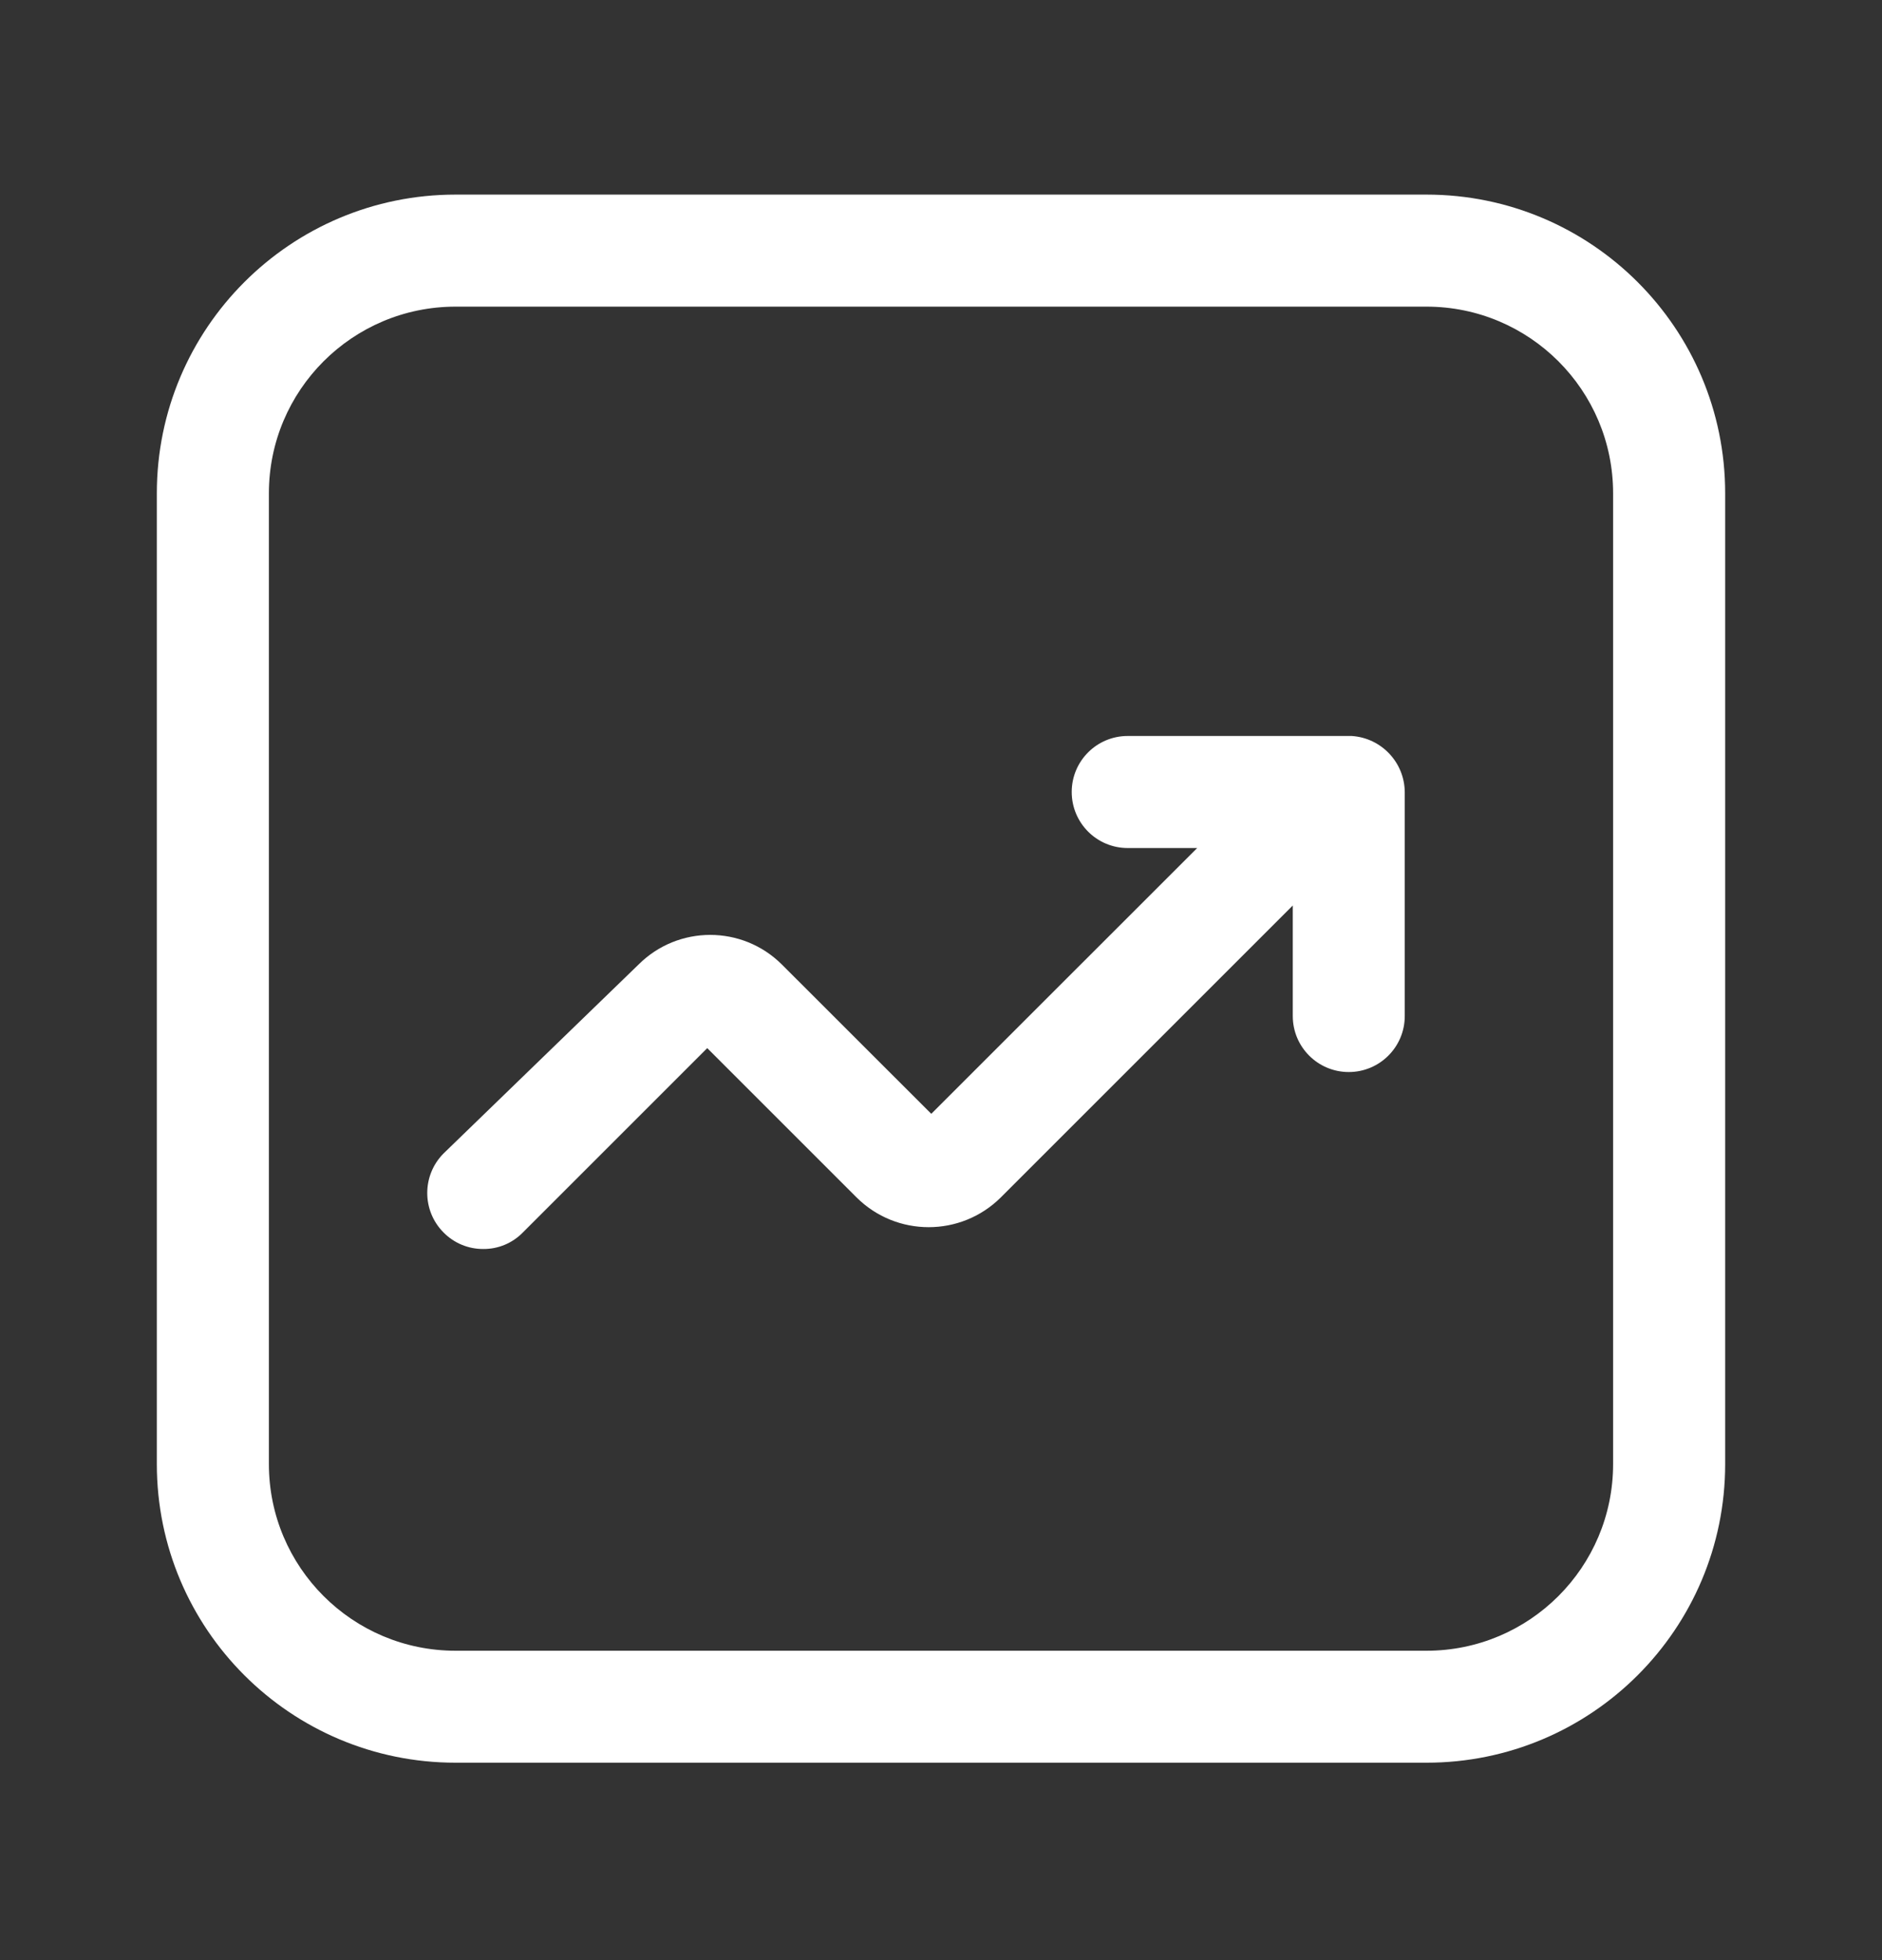
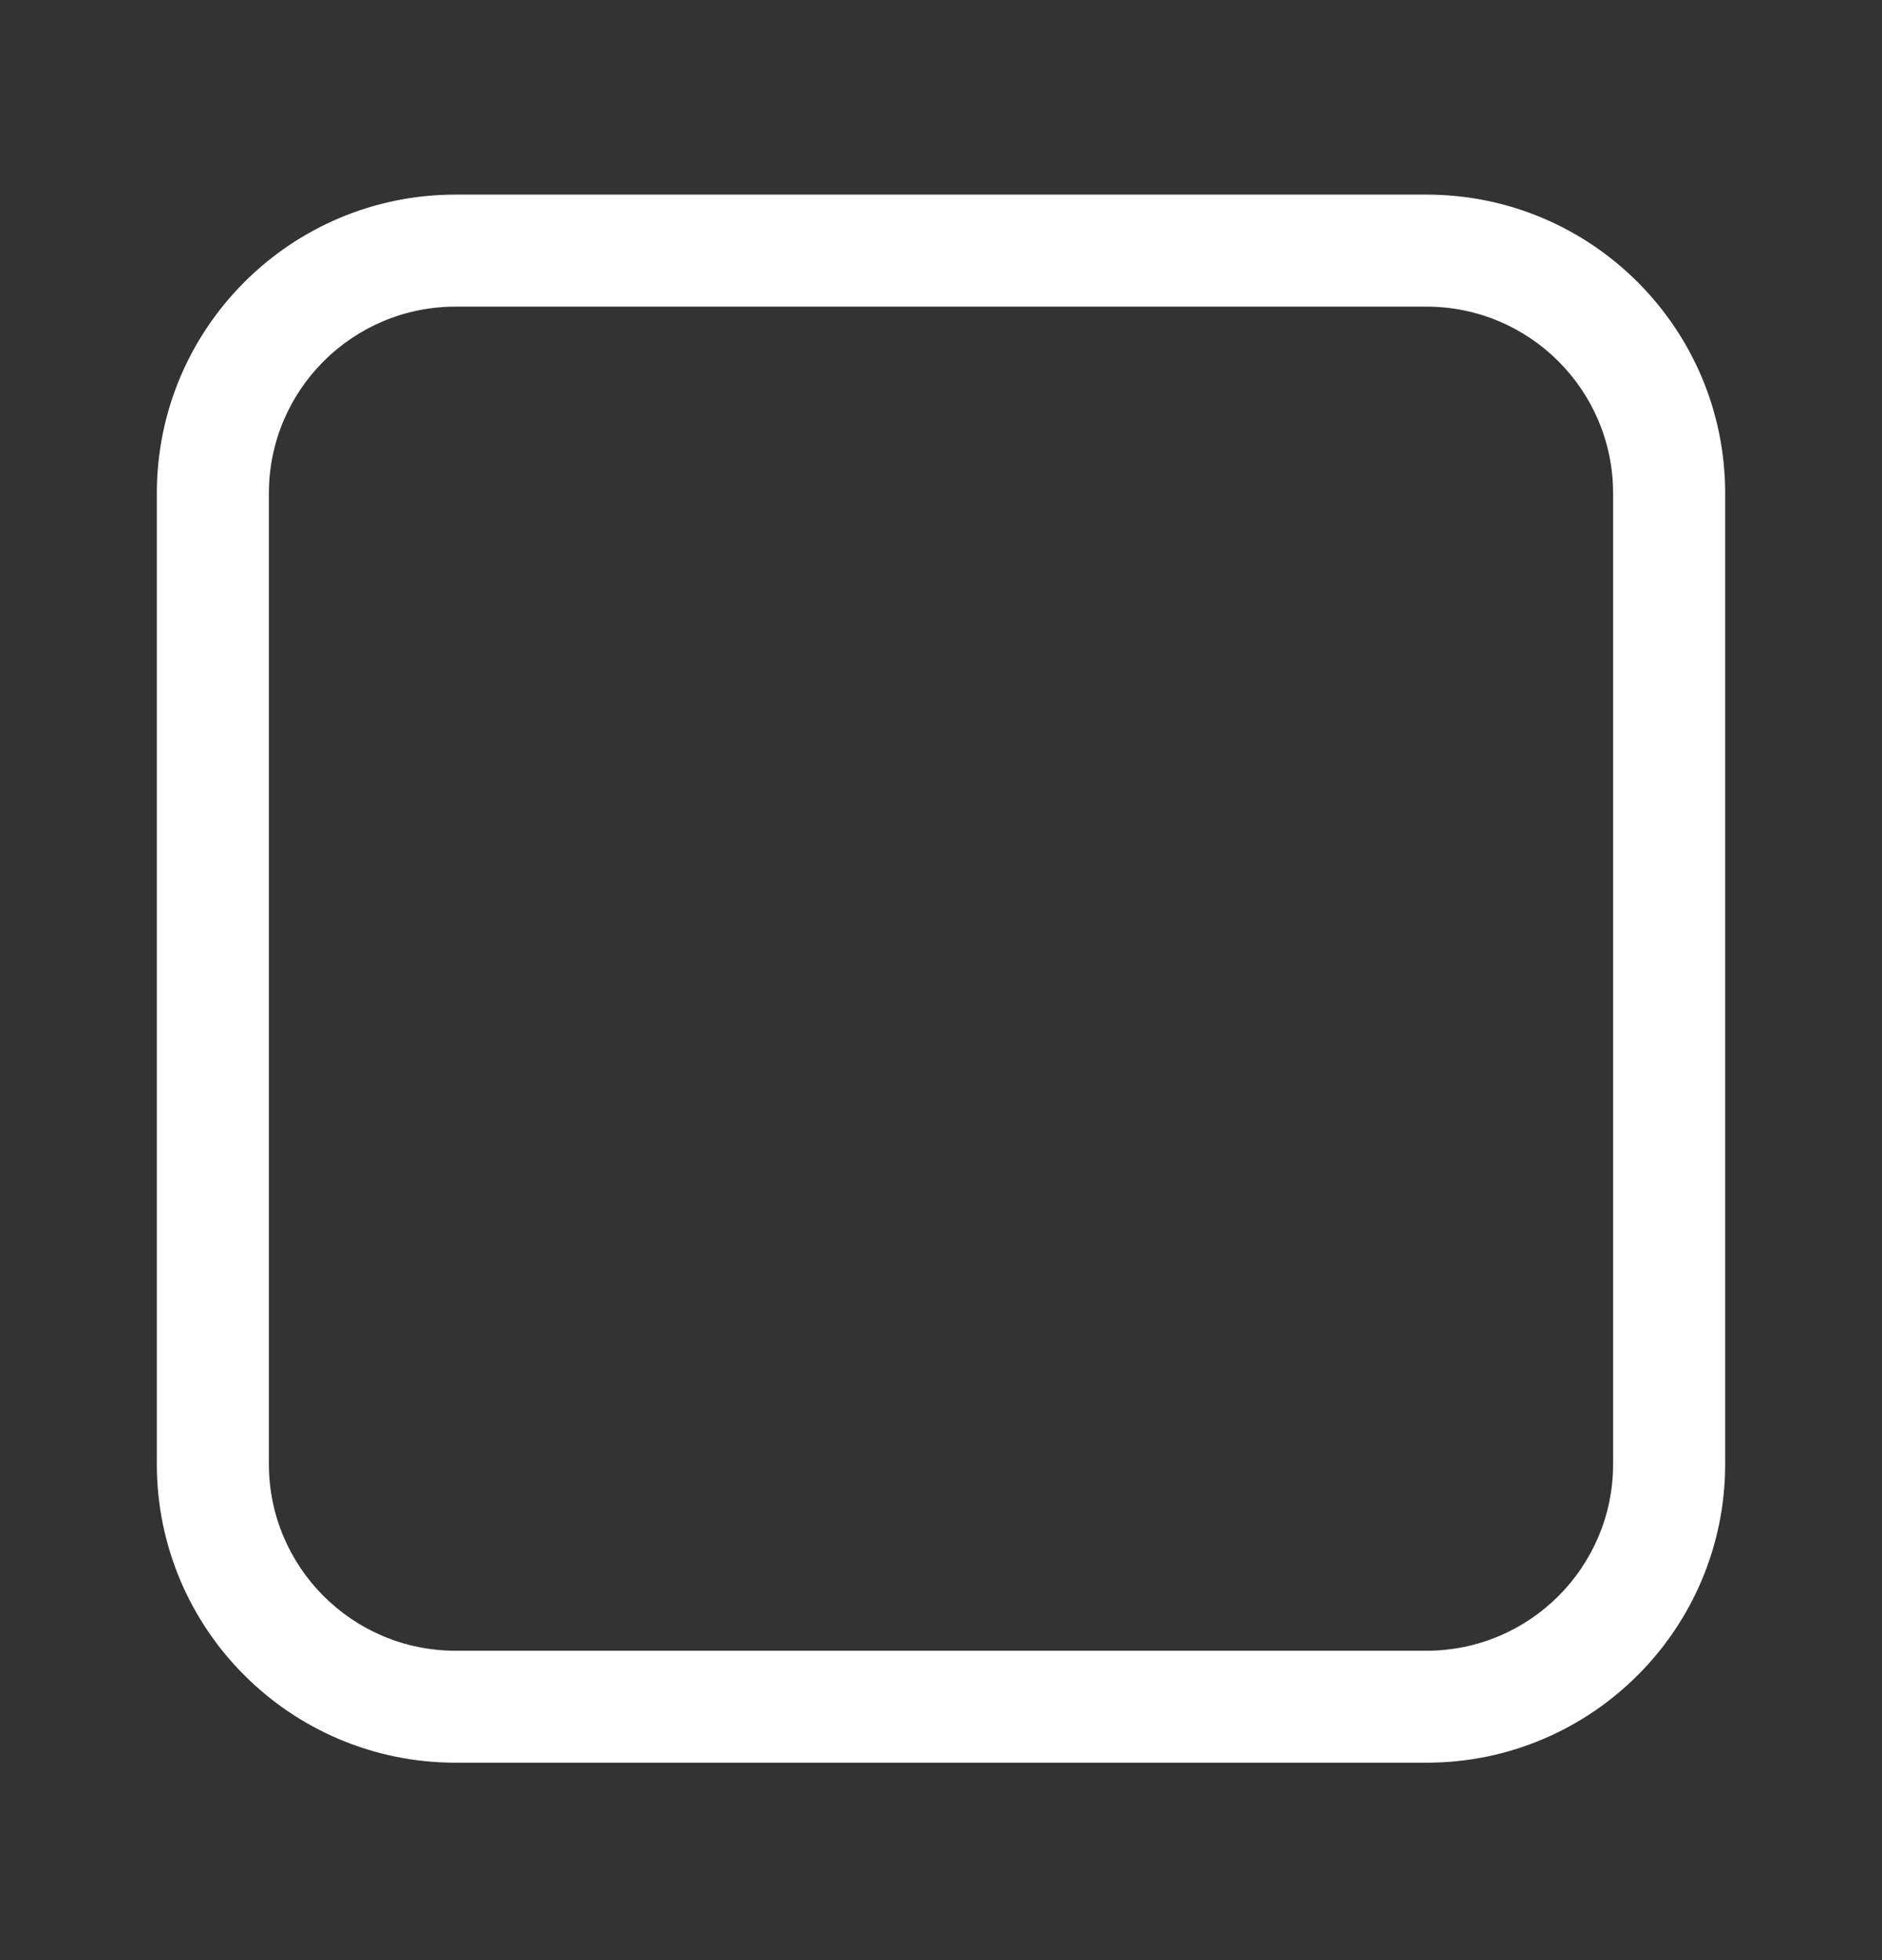
<svg xmlns="http://www.w3.org/2000/svg" width="24" height="25" viewBox="0 0 24 25" fill="none">
  <rect x="0" y="0" width="24" height="25" fill="#333333" stroke="none" />
  <path fill-rule="evenodd" clip-rule="evenodd" d="M5.81 2.482H18.191C20.294 2.482 22 4.188 22 6.292V18.673C22 20.777 20.294 22.482 18.191 22.482H5.81C3.706 22.482 2 20.777 2 18.673V6.292C2 4.188 3.706 2.482 5.81 2.482ZM18.191 21.054C19.505 21.054 20.571 19.988 20.571 18.673V6.292C20.571 4.977 19.505 3.911 18.191 3.911H5.81C4.495 3.911 3.429 4.977 3.429 6.292V18.673C3.429 19.988 4.495 21.054 5.81 21.054H18.191Z" fill="white" />
-   <path d="M17.238 9.387H14.381C13.986 9.387 13.667 9.707 13.667 10.101C13.667 10.496 13.986 10.816 14.381 10.816H15.267L11.876 14.206L9.971 12.302C9.466 11.798 8.648 11.798 8.143 12.302L5.657 14.711C5.379 14.99 5.379 15.442 5.657 15.72C5.79 15.855 5.972 15.931 6.162 15.93C6.352 15.932 6.534 15.856 6.667 15.72L9.019 13.368L10.924 15.273C11.432 15.778 12.253 15.778 12.762 15.273L16.486 11.549V12.959C16.486 13.353 16.805 13.673 17.2 13.673C17.595 13.673 17.914 13.353 17.914 12.959V10.101C17.91 9.723 17.616 9.412 17.238 9.387Z" fill="white" />
</svg>